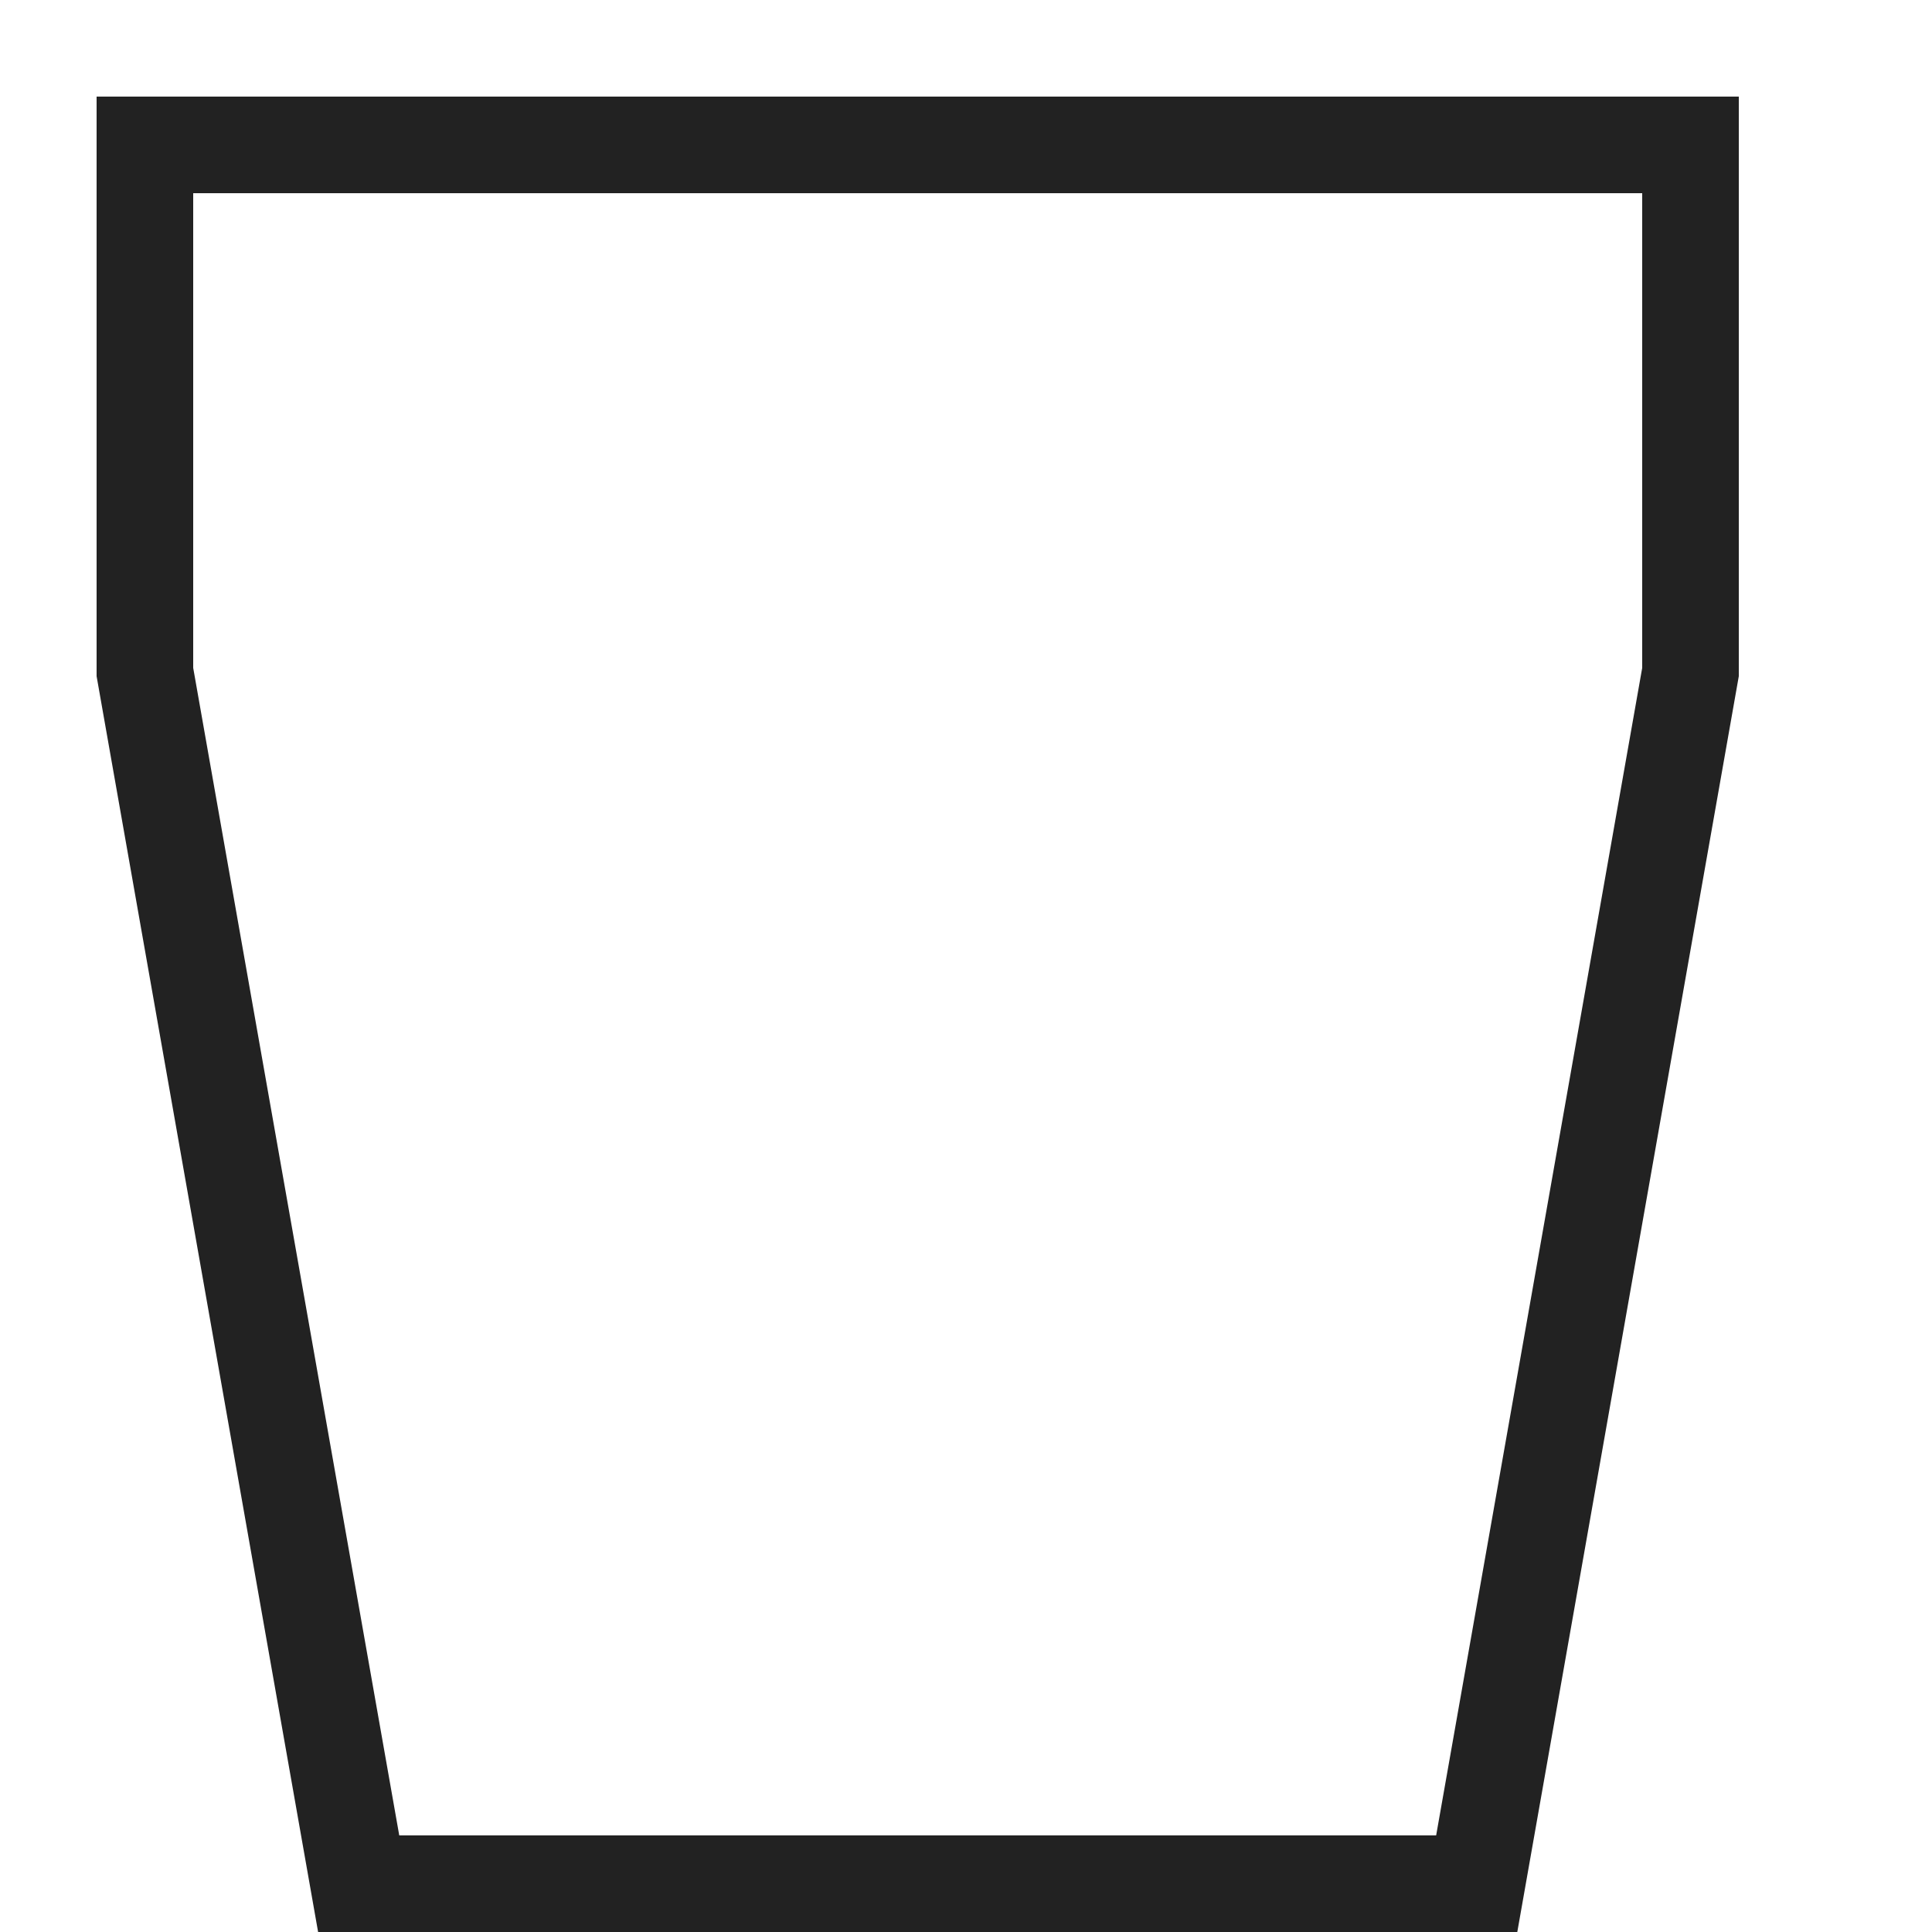
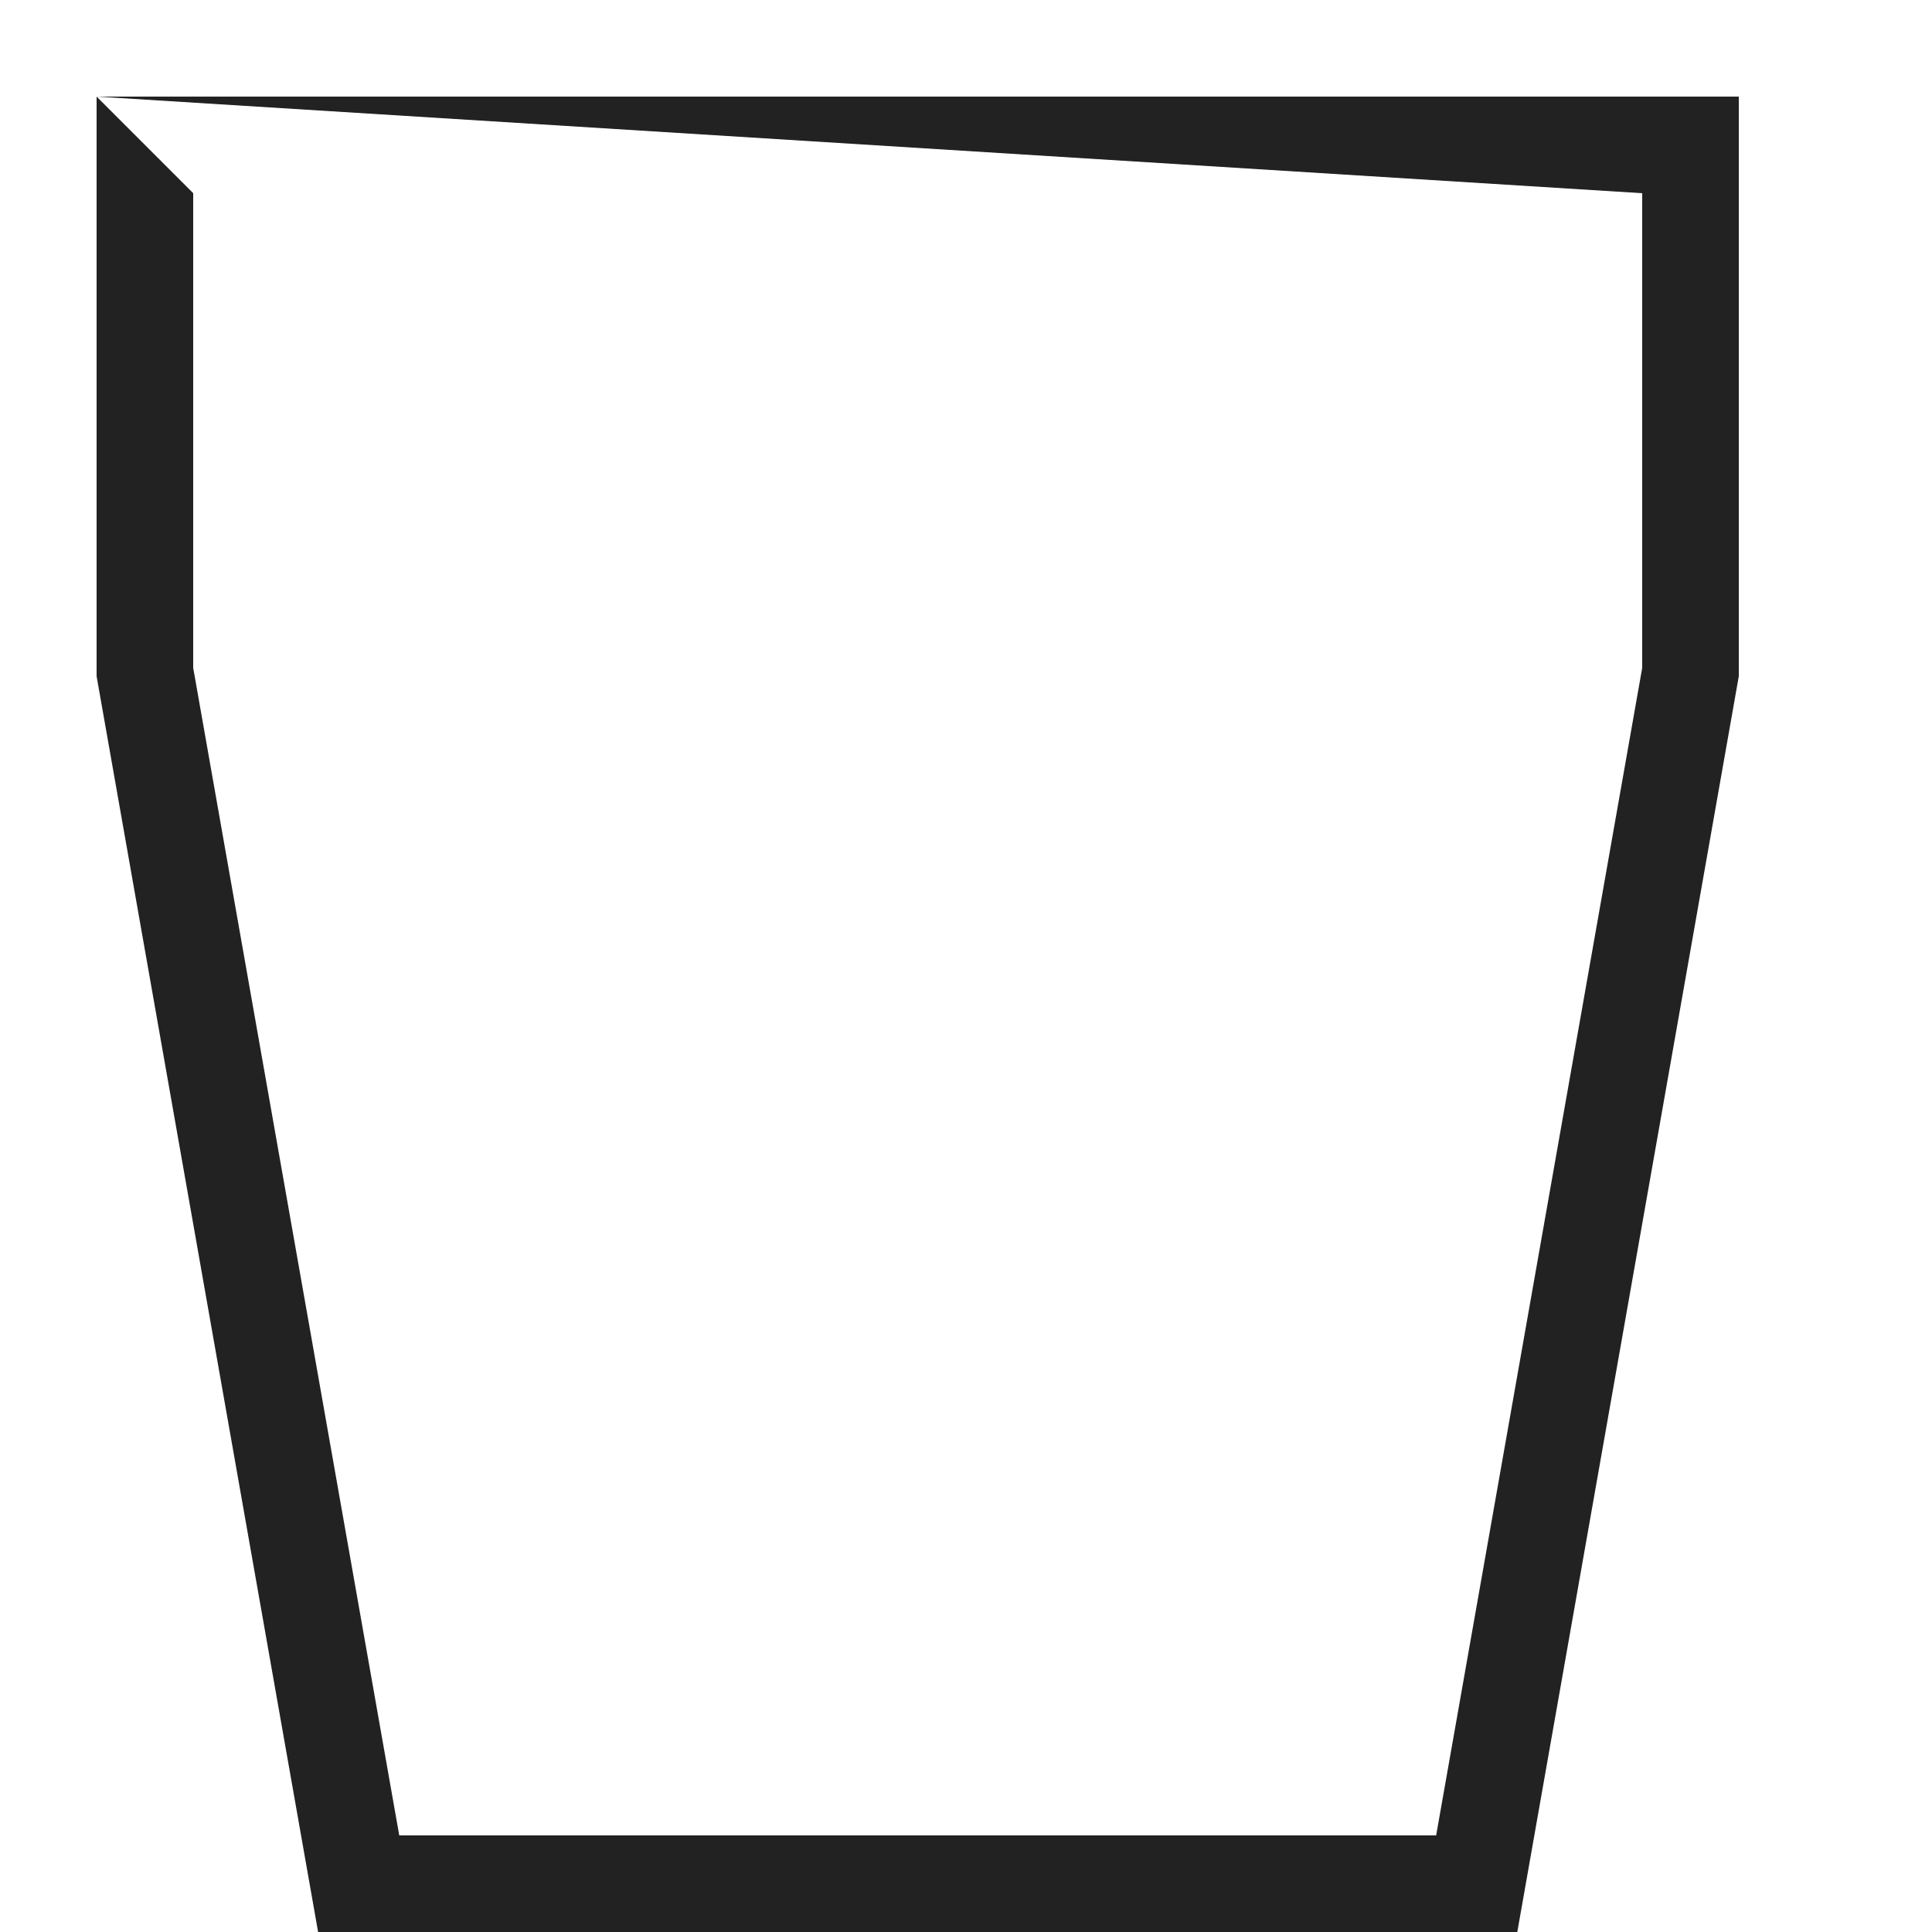
<svg xmlns="http://www.w3.org/2000/svg" width="800px" height="800px" viewBox="0 0 20 20" version="1.1">
  <g id="layer1">
-     <path d="M 1 1 L 1 2 L 1 7 L 3.293 20 L 4 20 L 4.309 20 L 14.691 20 L 15 20 L 15.707 20 L 18 7 L 18 1 L 17 1 L 1 1 z M 2 2 L 17 2 L 17 6.914 L 14.867 19 L 4.133 19 L 2 6.914 L 2 2 z " style="fill:#222222; fill-opacity:1; stroke:none; stroke-width:0px;" />
+     <path d="M 1 1 L 1 2 L 1 7 L 3.293 20 L 4 20 L 4.309 20 L 14.691 20 L 15 20 L 15.707 20 L 18 7 L 18 1 L 17 1 L 1 1 z L 17 2 L 17 6.914 L 14.867 19 L 4.133 19 L 2 6.914 L 2 2 z " style="fill:#222222; fill-opacity:1; stroke:none; stroke-width:0px;" />
  </g>
</svg>